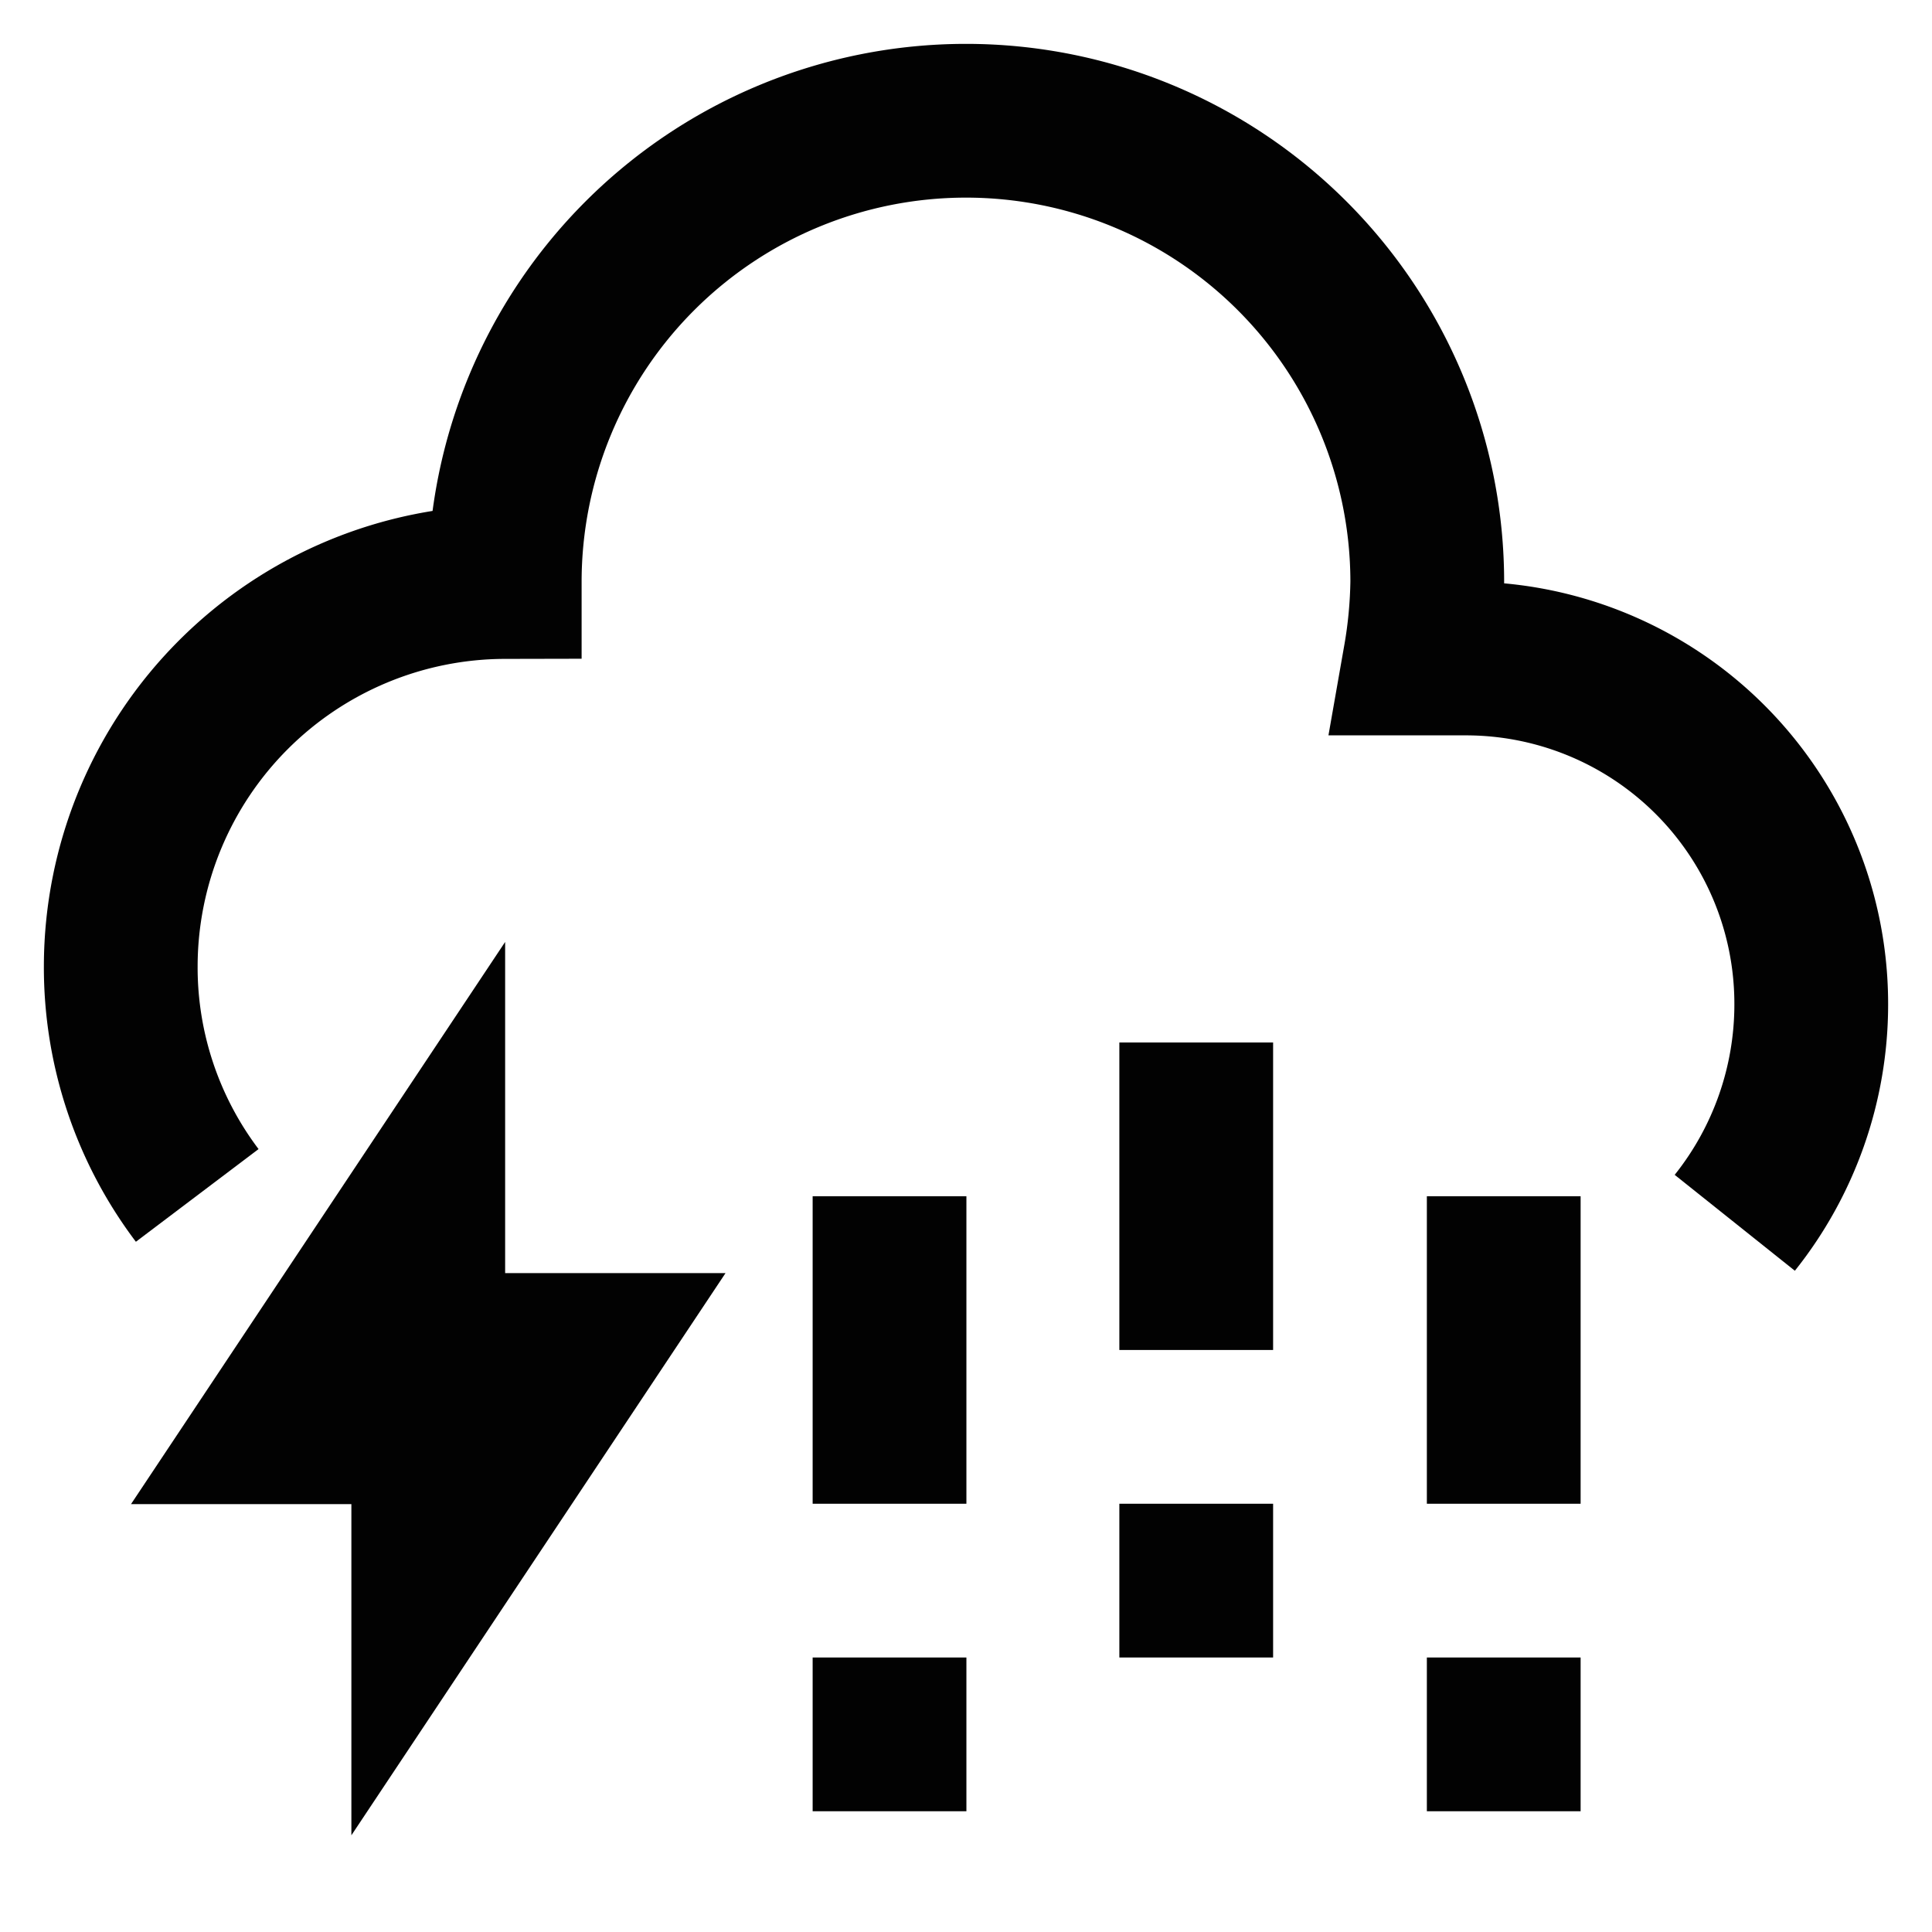
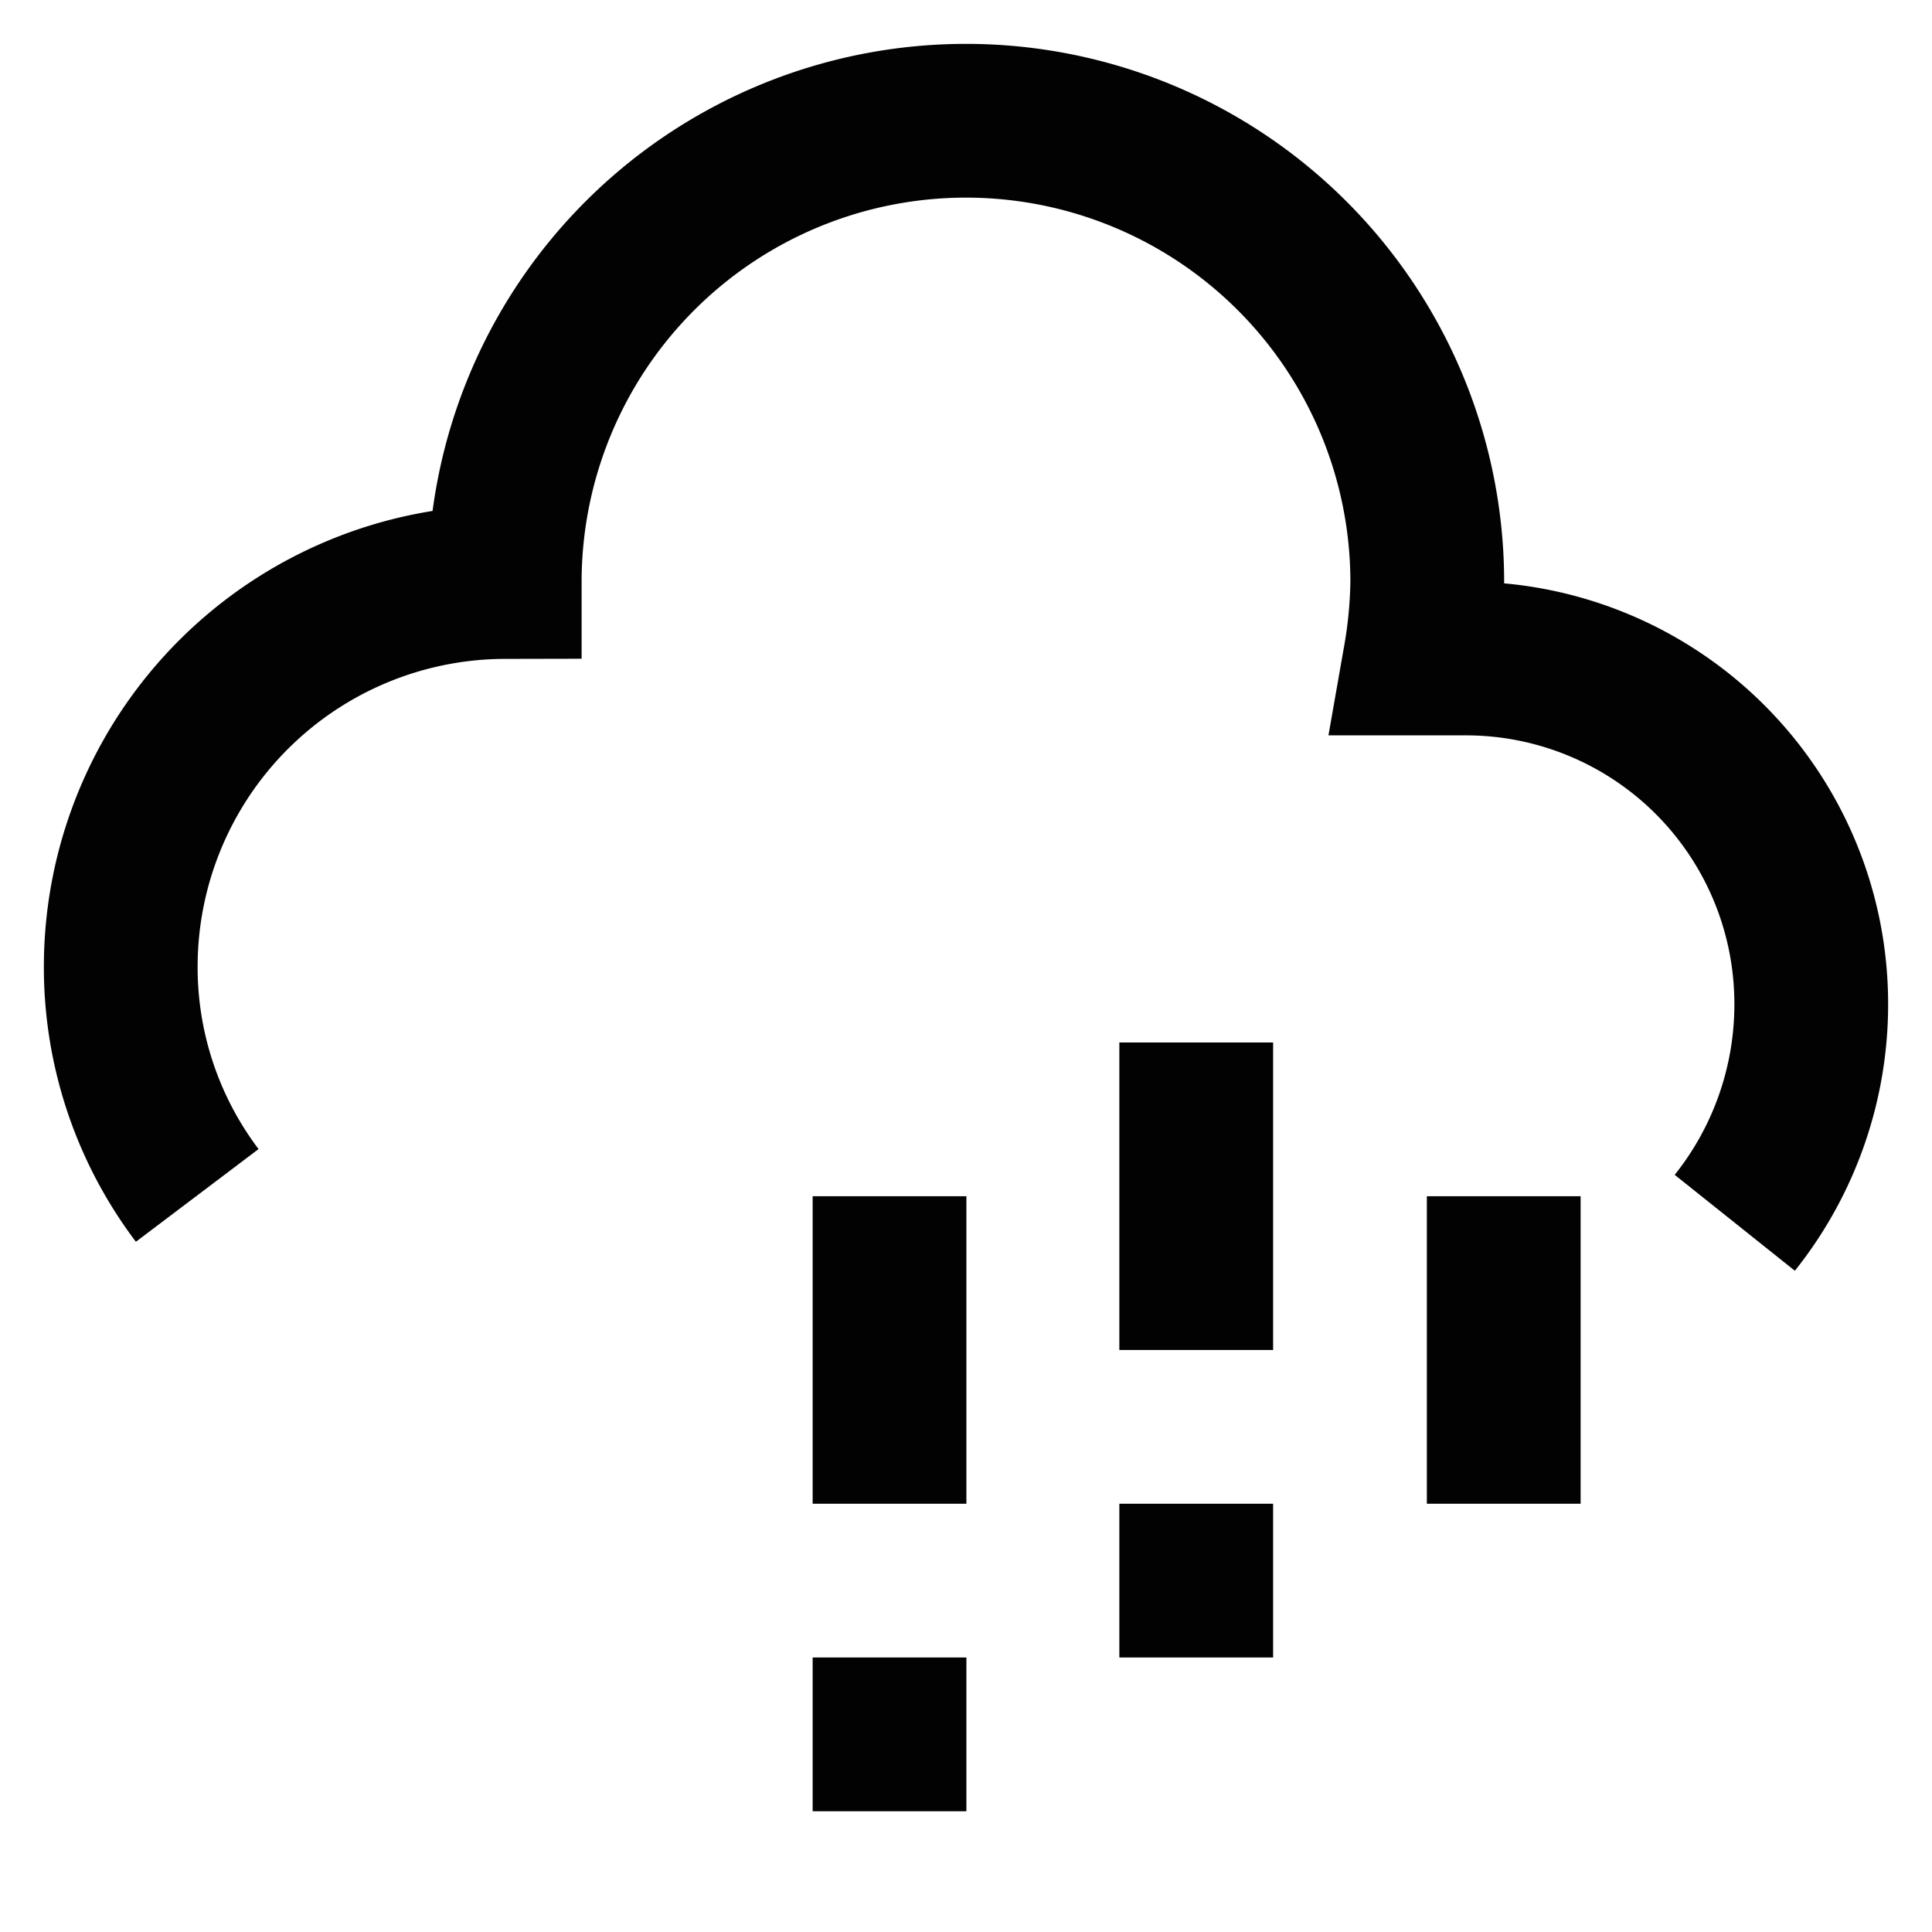
<svg xmlns="http://www.w3.org/2000/svg" width="800px" height="800px" viewBox="0 0 24 24" id="Layer_1" data-name="Layer 1">
  <defs>
    <style>.cls-1{fill:none;stroke:#020202;stroke-miterlimit:10;stroke-width:1.91px;}</style>
  </defs>
  <path class="cls-1" d="M2.45,14.85A4.7,4.7,0,0,1,1.5,12,4.78,4.78,0,0,1,6.27,7.23a5.73,5.73,0,0,1,11.46,0,6,6,0,0,1-.09.95h.56a4.29,4.29,0,0,1,4.3,4.3,4.35,4.35,0,0,1-.95,2.71" />
-   <polygon class="cls-1" points="7.23 16.77 5.32 19.64 5.32 17.73 3.41 17.73 5.32 14.86 5.32 16.77 7.23 16.77" />
  <line class="cls-1" x1="18.68" y1="14.86" x2="18.68" y2="18.68" />
-   <line class="cls-1" x1="18.68" y1="20.59" x2="18.68" y2="22.5" />
  <line class="cls-1" x1="14.86" y1="12.95" x2="14.86" y2="16.77" />
  <line class="cls-1" x1="14.86" y1="18.68" x2="14.86" y2="20.59" />
  <line class="cls-1" x1="11.05" y1="14.86" x2="11.05" y2="18.68" />
  <line class="cls-1" x1="11.05" y1="20.59" x2="11.05" y2="22.5" />
</svg>